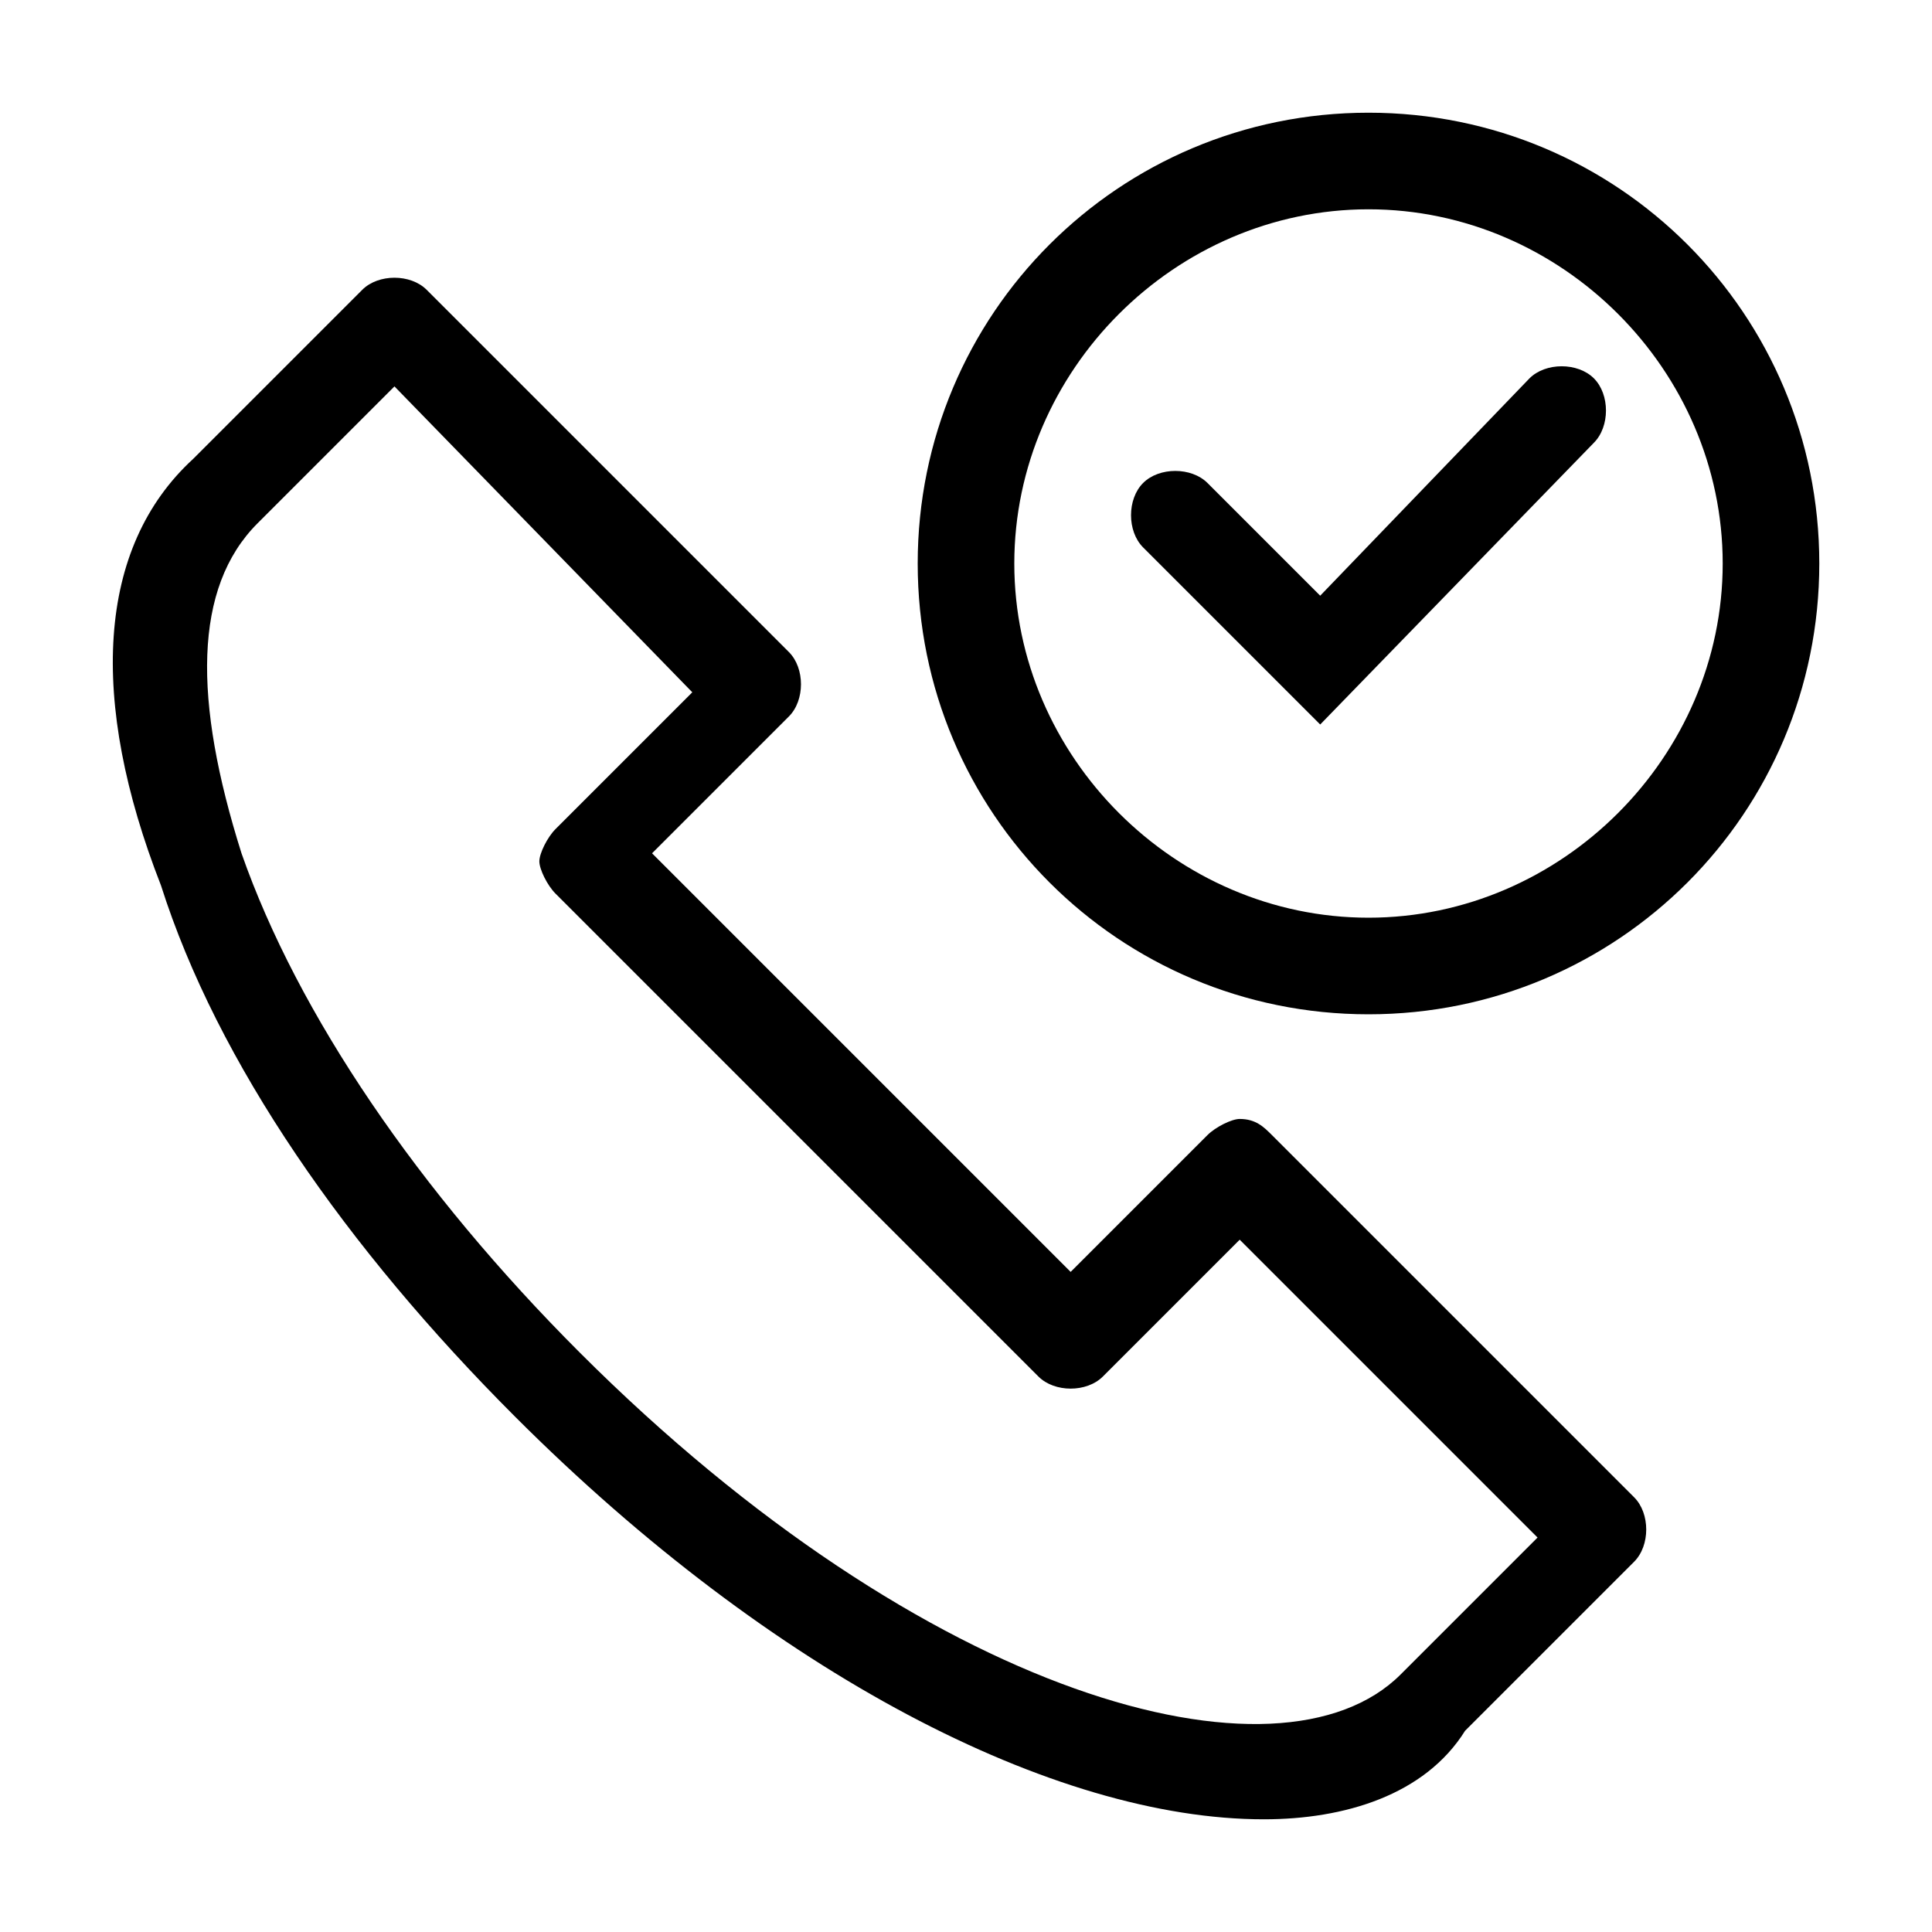
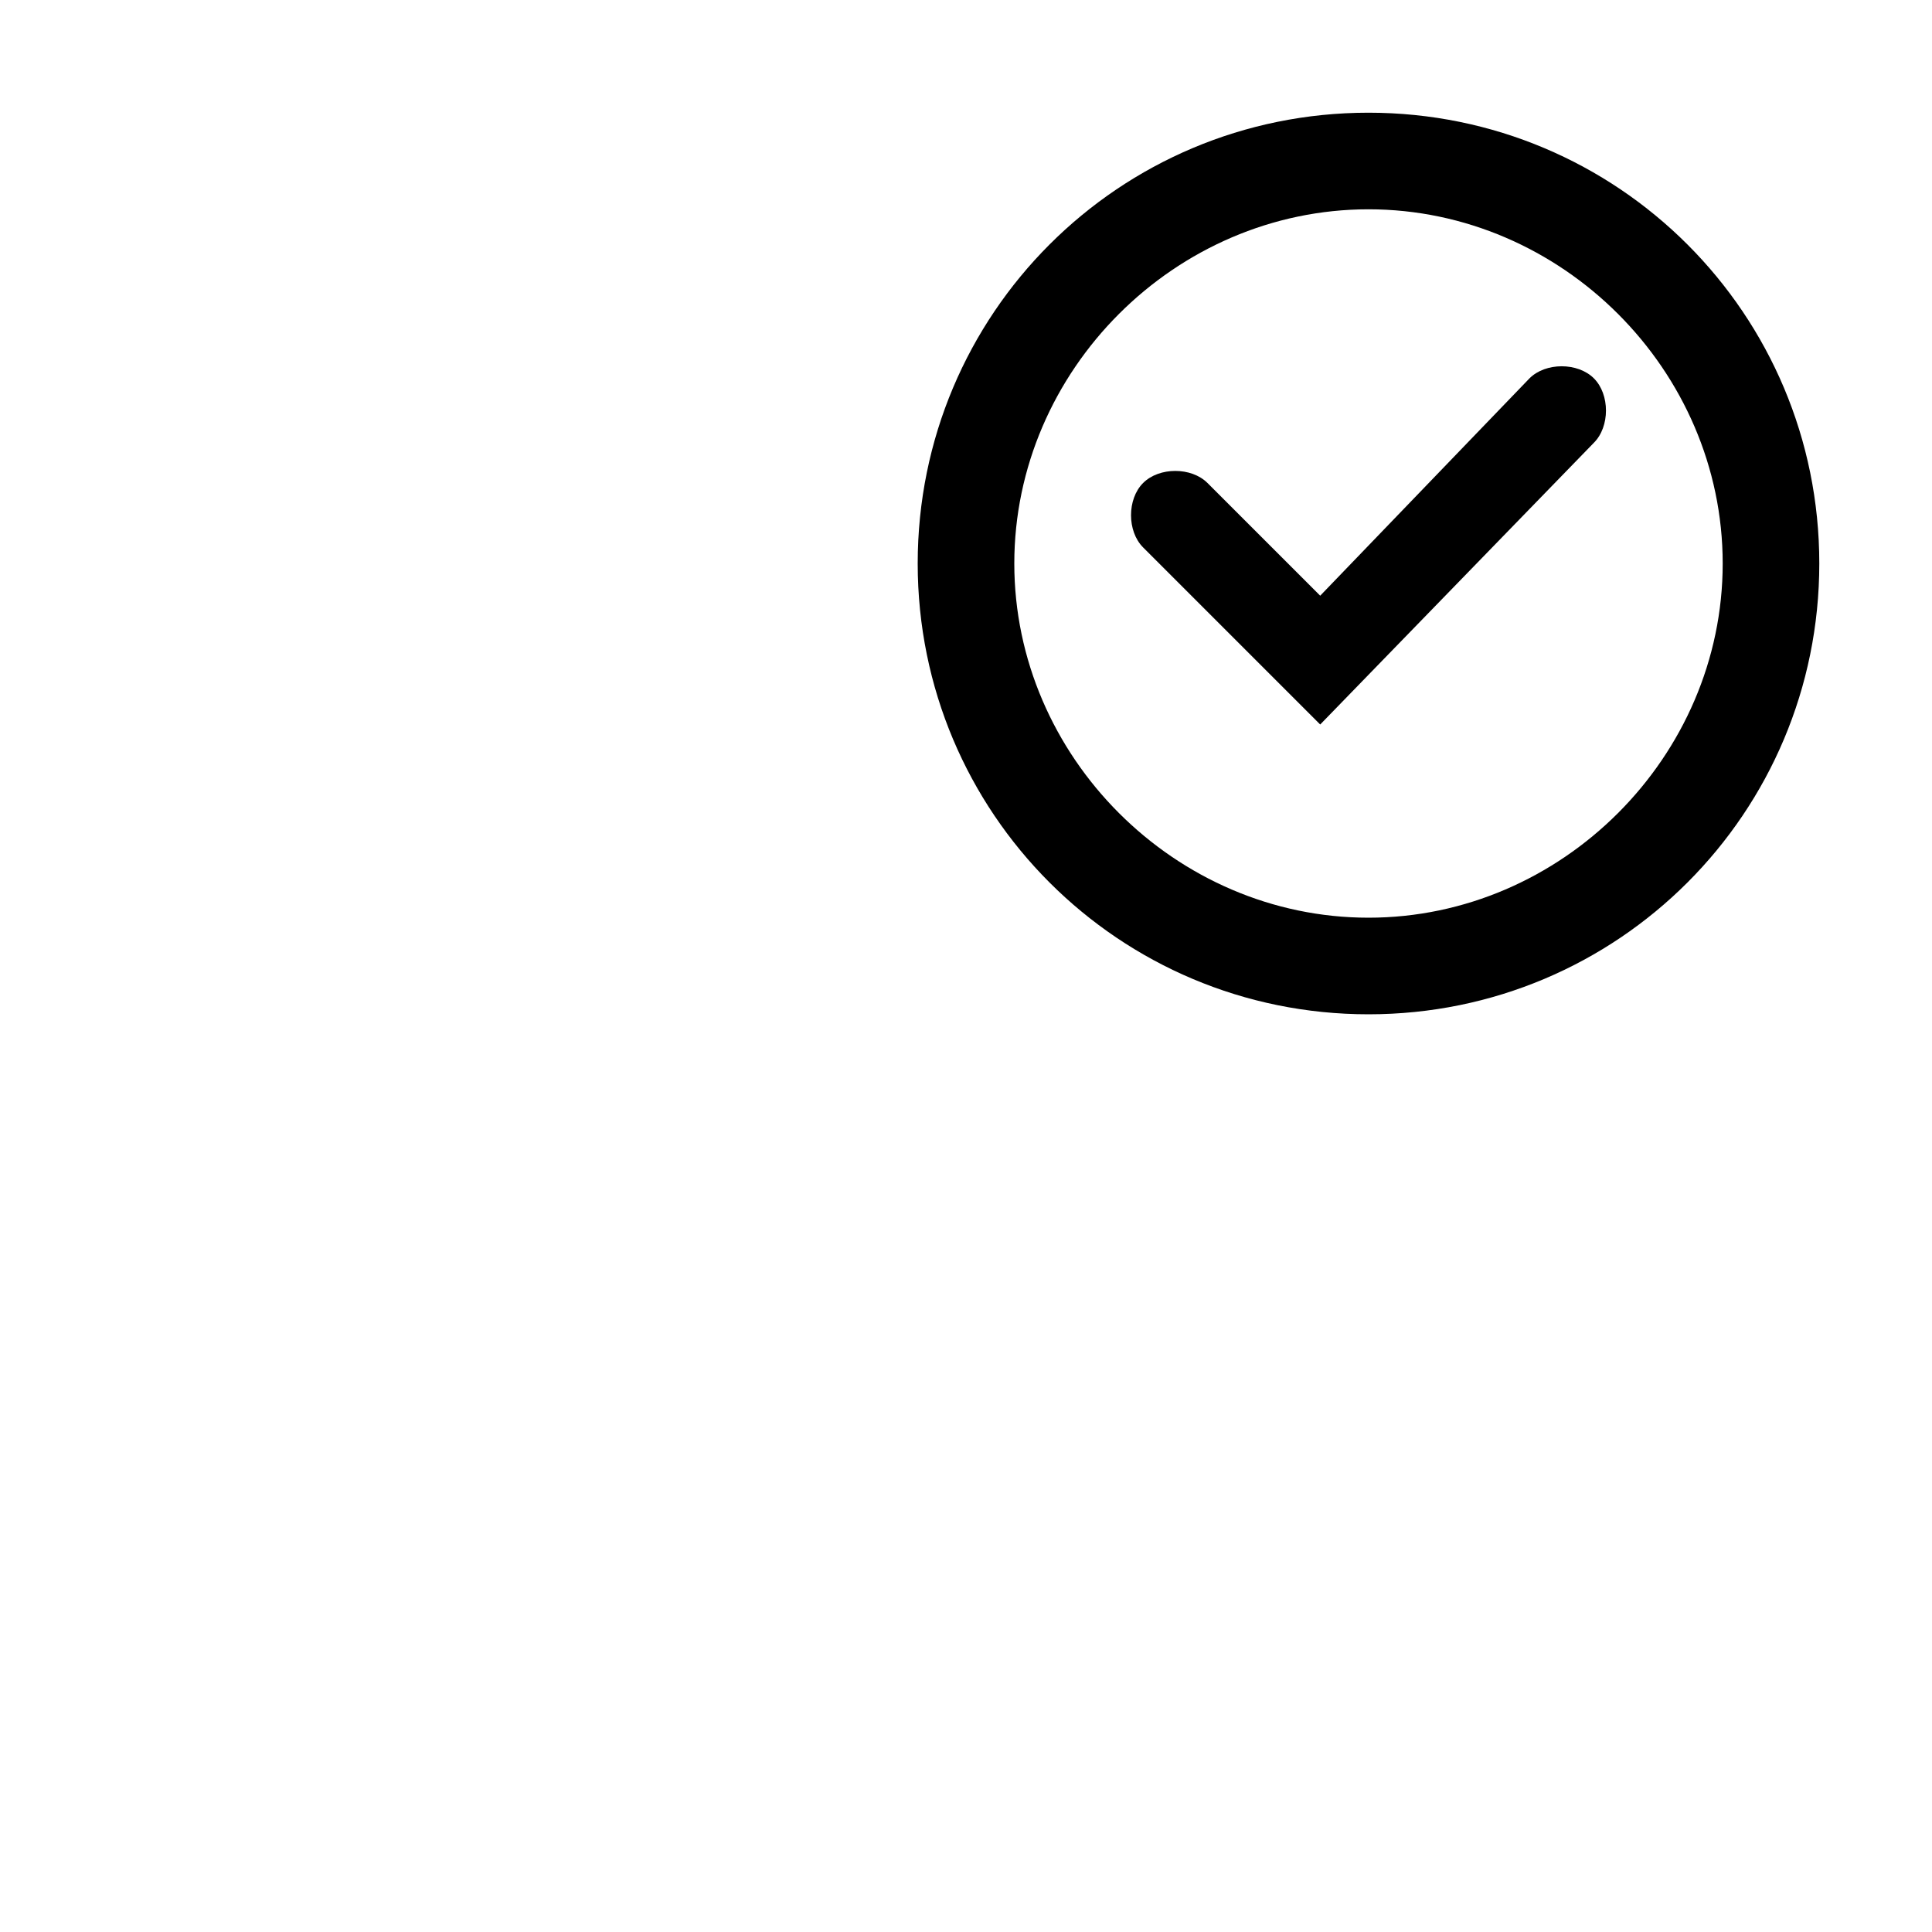
<svg xmlns="http://www.w3.org/2000/svg" id="Layer_1" viewBox="0 0 24 24">
  <g>
-     <path d="m15.7 22.6c-2.6 0-6.1-1.8-9.3-5-2.1-2.1-3.7-4.4-4.4-6.6-.9-2.3-.8-4.2.4-5.3l2.1-2.1c.2-.2.6-.2.8 0l4.5 4.5c.2.2.2.6 0 .8l-1.7 1.7 5.2 5.2 1.7-1.7c.1-.1.3-.2.4-.2.2 0 .3.1.4.2l4.5 4.5c.2.2.2.6 0 .8l-2.1 2.1c-.5.8-1.5 1.1-2.5 1.1zm-10.8-17.8-1.7 1.7c-.8.8-.8 2.2-.2 4.1.7 2 2.2 4.2 4.2 6.2 4.3 4.3 8.7 5.5 10.2 4l1.7-1.7-3.7-3.7-1.7 1.7c-.2.2-.6.2-.8 0l-6-6c-.1-.1-.2-.3-.2-.4s.1-.3.2-.4l1.7-1.7z" fill="rgb(0,0,0)" />
-   </g>
+     </g>
  <g>
    <path d="m17 12.6c-3.1 0-5.6-2.5-5.6-5.6s2.5-5.6 5.6-5.6 5.6 2.5 5.6 5.6-2.5 5.6-5.6 5.6zm0-10c-2.4 0-4.4 2-4.4 4.4s2 4.4 4.4 4.4 4.4-2 4.4-4.4-2-4.4-4.4-4.4z" fill="rgb(0,0,0)" />
  </g>
  <g>
    <path d="m16.4 9-2.2-2.2c-.2-.2-.2-.6 0-.8s.6-.2.8 0l1.4 1.4 2.6-2.7c.2-.2.6-.2.8 0s.2.6 0 .8z" fill="rgb(0,0,0)" />
  </g>
</svg>